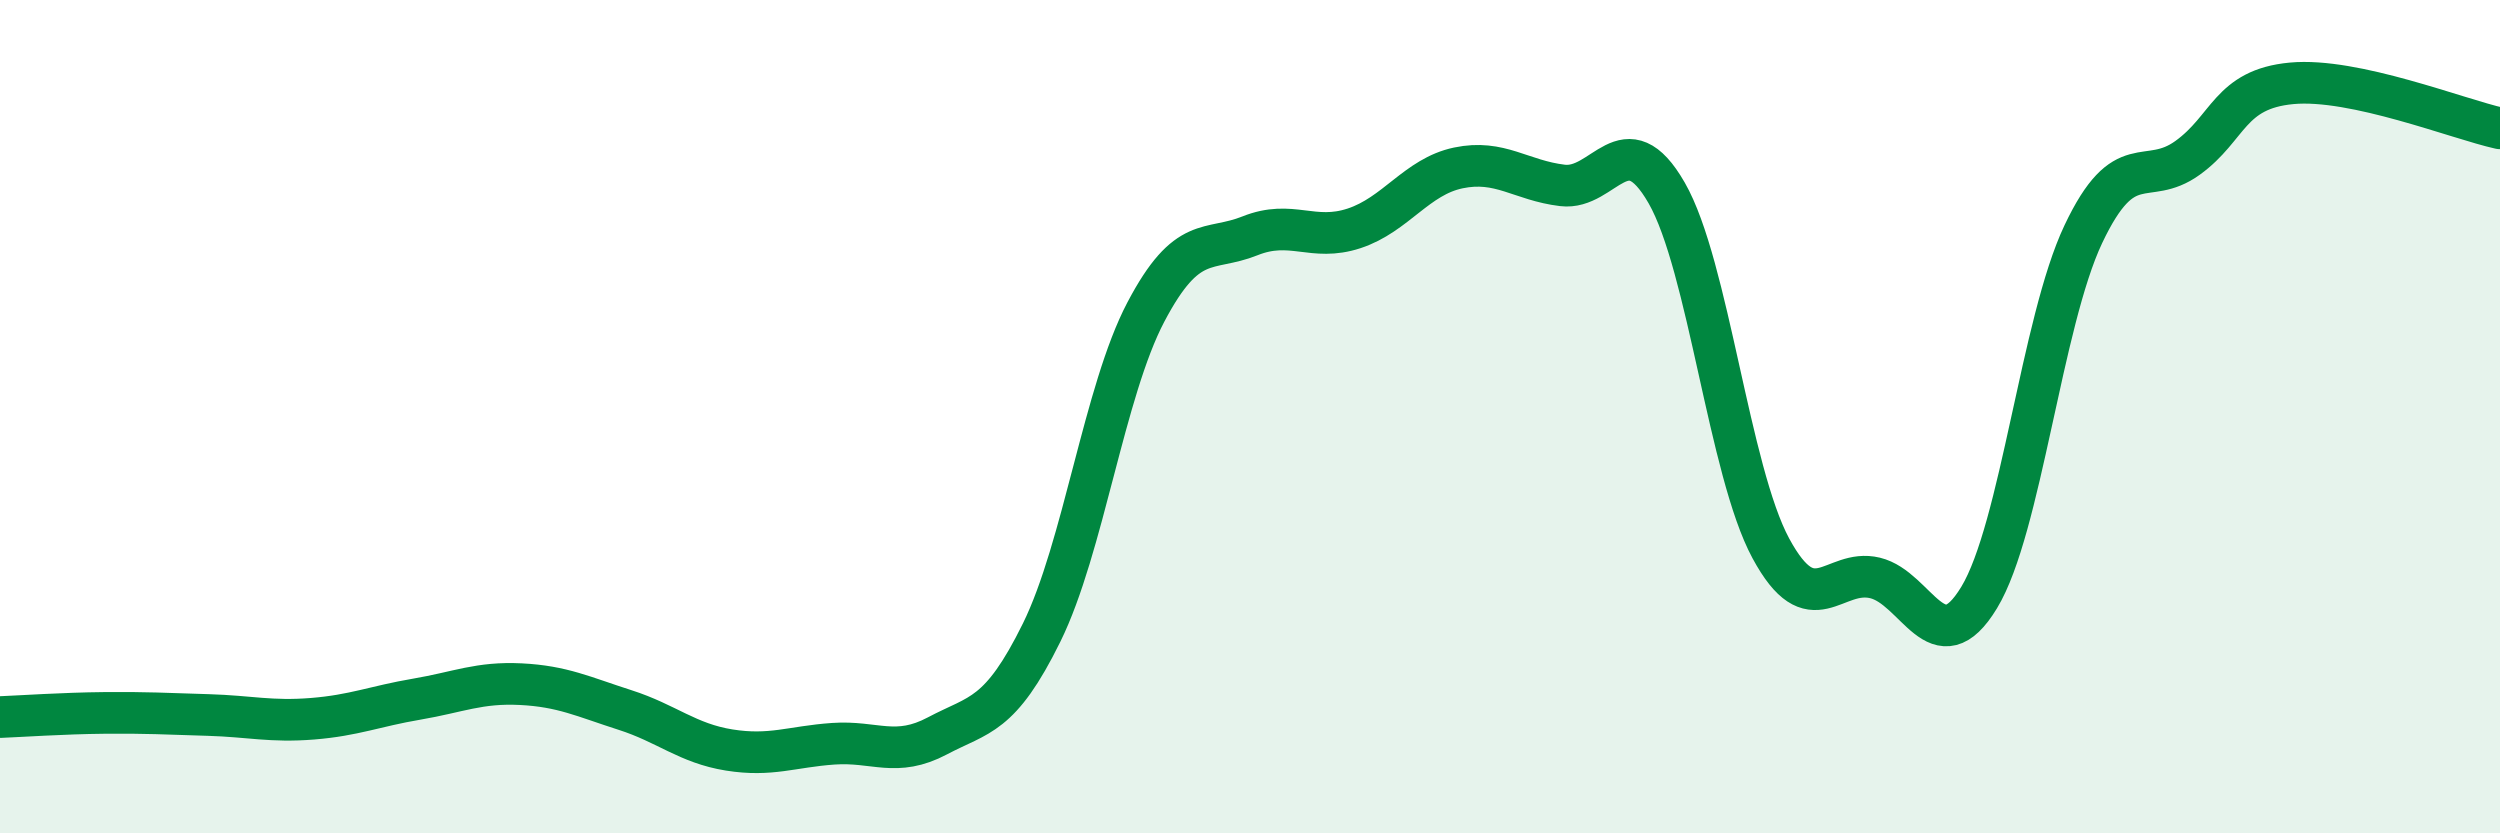
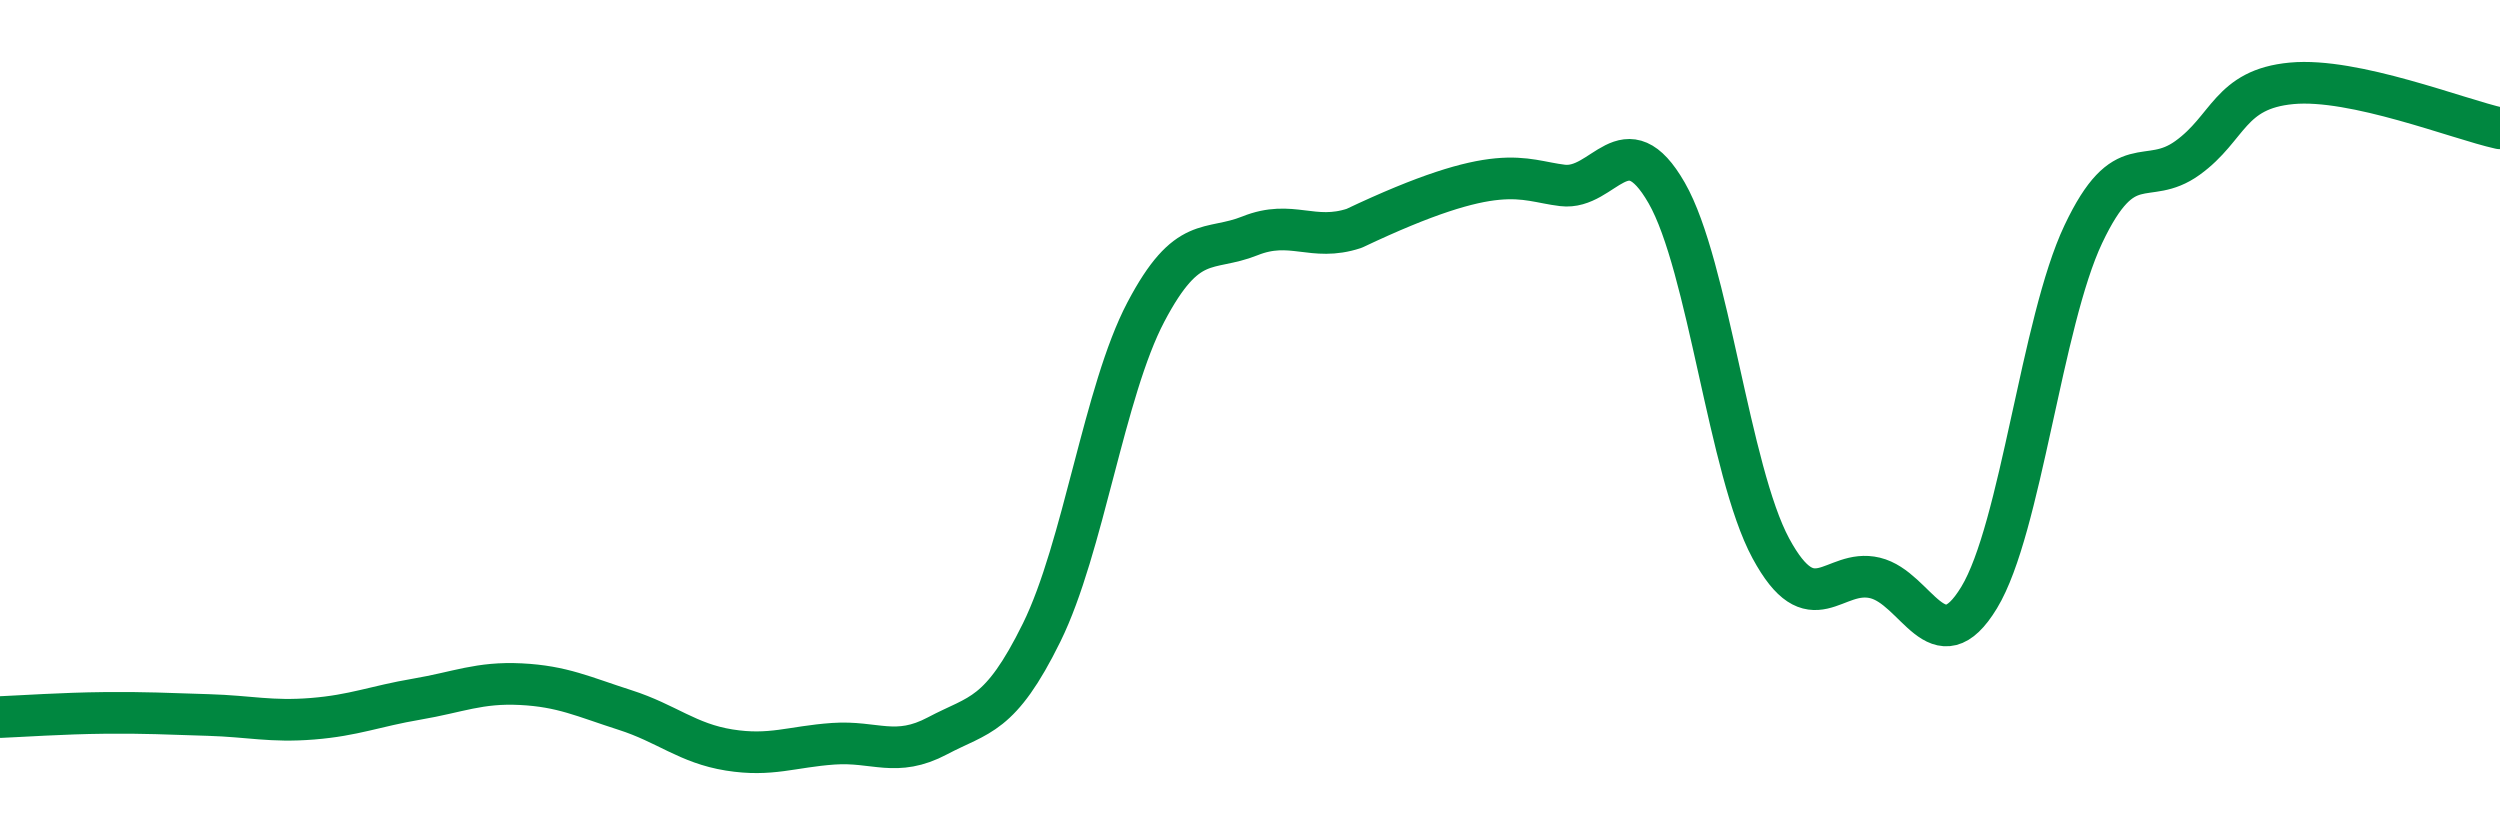
<svg xmlns="http://www.w3.org/2000/svg" width="60" height="20" viewBox="0 0 60 20">
-   <path d="M 0,17.21 C 0.5,17.19 1.5,17.12 2.5,17.11 C 3.5,17.1 4,17.13 5,17.16 C 6,17.19 6.5,17.33 7.5,17.25 C 8.5,17.17 9,16.95 10,16.78 C 11,16.61 11.5,16.37 12.5,16.42 C 13.5,16.47 14,16.72 15,17.04 C 16,17.36 16.5,17.84 17.5,18 C 18.5,18.16 19,17.92 20,17.85 C 21,17.78 21.5,18.19 22.5,17.66 C 23.5,17.13 24,17.21 25,15.18 C 26,13.15 26.5,9.39 27.5,7.49 C 28.5,5.59 29,6.06 30,5.66 C 31,5.26 31.5,5.81 32.5,5.48 C 33.5,5.15 34,4.24 35,4.03 C 36,3.82 36.5,4.33 37.5,4.45 C 38.5,4.57 39,2.89 40,4.63 C 41,6.37 41.5,11.31 42.5,13.16 C 43.5,15.01 44,13.63 45,13.87 C 46,14.11 46.5,15.99 47.5,14.34 C 48.5,12.69 49,7.73 50,5.62 C 51,3.51 51.5,4.51 52.5,3.79 C 53.5,3.07 53.5,2.14 55,2 C 56.5,1.86 59,2.86 60,3.08L60 20L0 20Z" fill="#008740" opacity="0.1" stroke-linecap="round" stroke-linejoin="round" />
-   <path d="M 0,17.21 C 0.5,17.19 1.5,17.12 2.5,17.11 C 3.5,17.1 4,17.13 5,17.16 C 6,17.19 6.5,17.33 7.5,17.25 C 8.5,17.17 9,16.95 10,16.78 C 11,16.61 11.5,16.37 12.5,16.42 C 13.5,16.47 14,16.72 15,17.04 C 16,17.36 16.5,17.84 17.5,18 C 18.5,18.16 19,17.92 20,17.85 C 21,17.78 21.5,18.19 22.5,17.66 C 23.5,17.13 24,17.21 25,15.18 C 26,13.15 26.5,9.39 27.5,7.49 C 28.5,5.59 29,6.06 30,5.66 C 31,5.26 31.5,5.81 32.5,5.48 C 33.5,5.15 34,4.24 35,4.03 C 36,3.82 36.5,4.33 37.5,4.45 C 38.5,4.57 39,2.89 40,4.63 C 41,6.37 41.5,11.31 42.5,13.16 C 43.5,15.01 44,13.63 45,13.87 C 46,14.11 46.5,15.99 47.5,14.34 C 48.5,12.69 49,7.73 50,5.62 C 51,3.51 51.5,4.51 52.5,3.79 C 53.5,3.07 53.5,2.14 55,2 C 56.5,1.86 59,2.86 60,3.08" stroke="#008740" stroke-width="1" fill="none" stroke-linecap="round" stroke-linejoin="round" />
+   <path d="M 0,17.21 C 0.5,17.19 1.5,17.12 2.5,17.11 C 3.5,17.1 4,17.13 5,17.16 C 6,17.19 6.5,17.33 7.5,17.25 C 8.5,17.17 9,16.95 10,16.78 C 11,16.61 11.5,16.37 12.5,16.42 C 13.5,16.47 14,16.72 15,17.04 C 16,17.36 16.5,17.84 17.5,18 C 18.5,18.16 19,17.92 20,17.85 C 21,17.78 21.5,18.19 22.5,17.66 C 23.5,17.13 24,17.21 25,15.18 C 26,13.15 26.5,9.39 27.5,7.49 C 28.5,5.59 29,6.06 30,5.66 C 31,5.26 31.5,5.81 32.5,5.48 C 36,3.82 36.5,4.33 37.5,4.45 C 38.5,4.57 39,2.89 40,4.63 C 41,6.37 41.5,11.31 42.5,13.16 C 43.5,15.01 44,13.63 45,13.87 C 46,14.11 46.5,15.99 47.5,14.34 C 48.5,12.69 49,7.73 50,5.62 C 51,3.51 51.5,4.51 52.5,3.79 C 53.5,3.07 53.5,2.14 55,2 C 56.5,1.86 59,2.86 60,3.08" stroke="#008740" stroke-width="1" fill="none" stroke-linecap="round" stroke-linejoin="round" />
</svg>